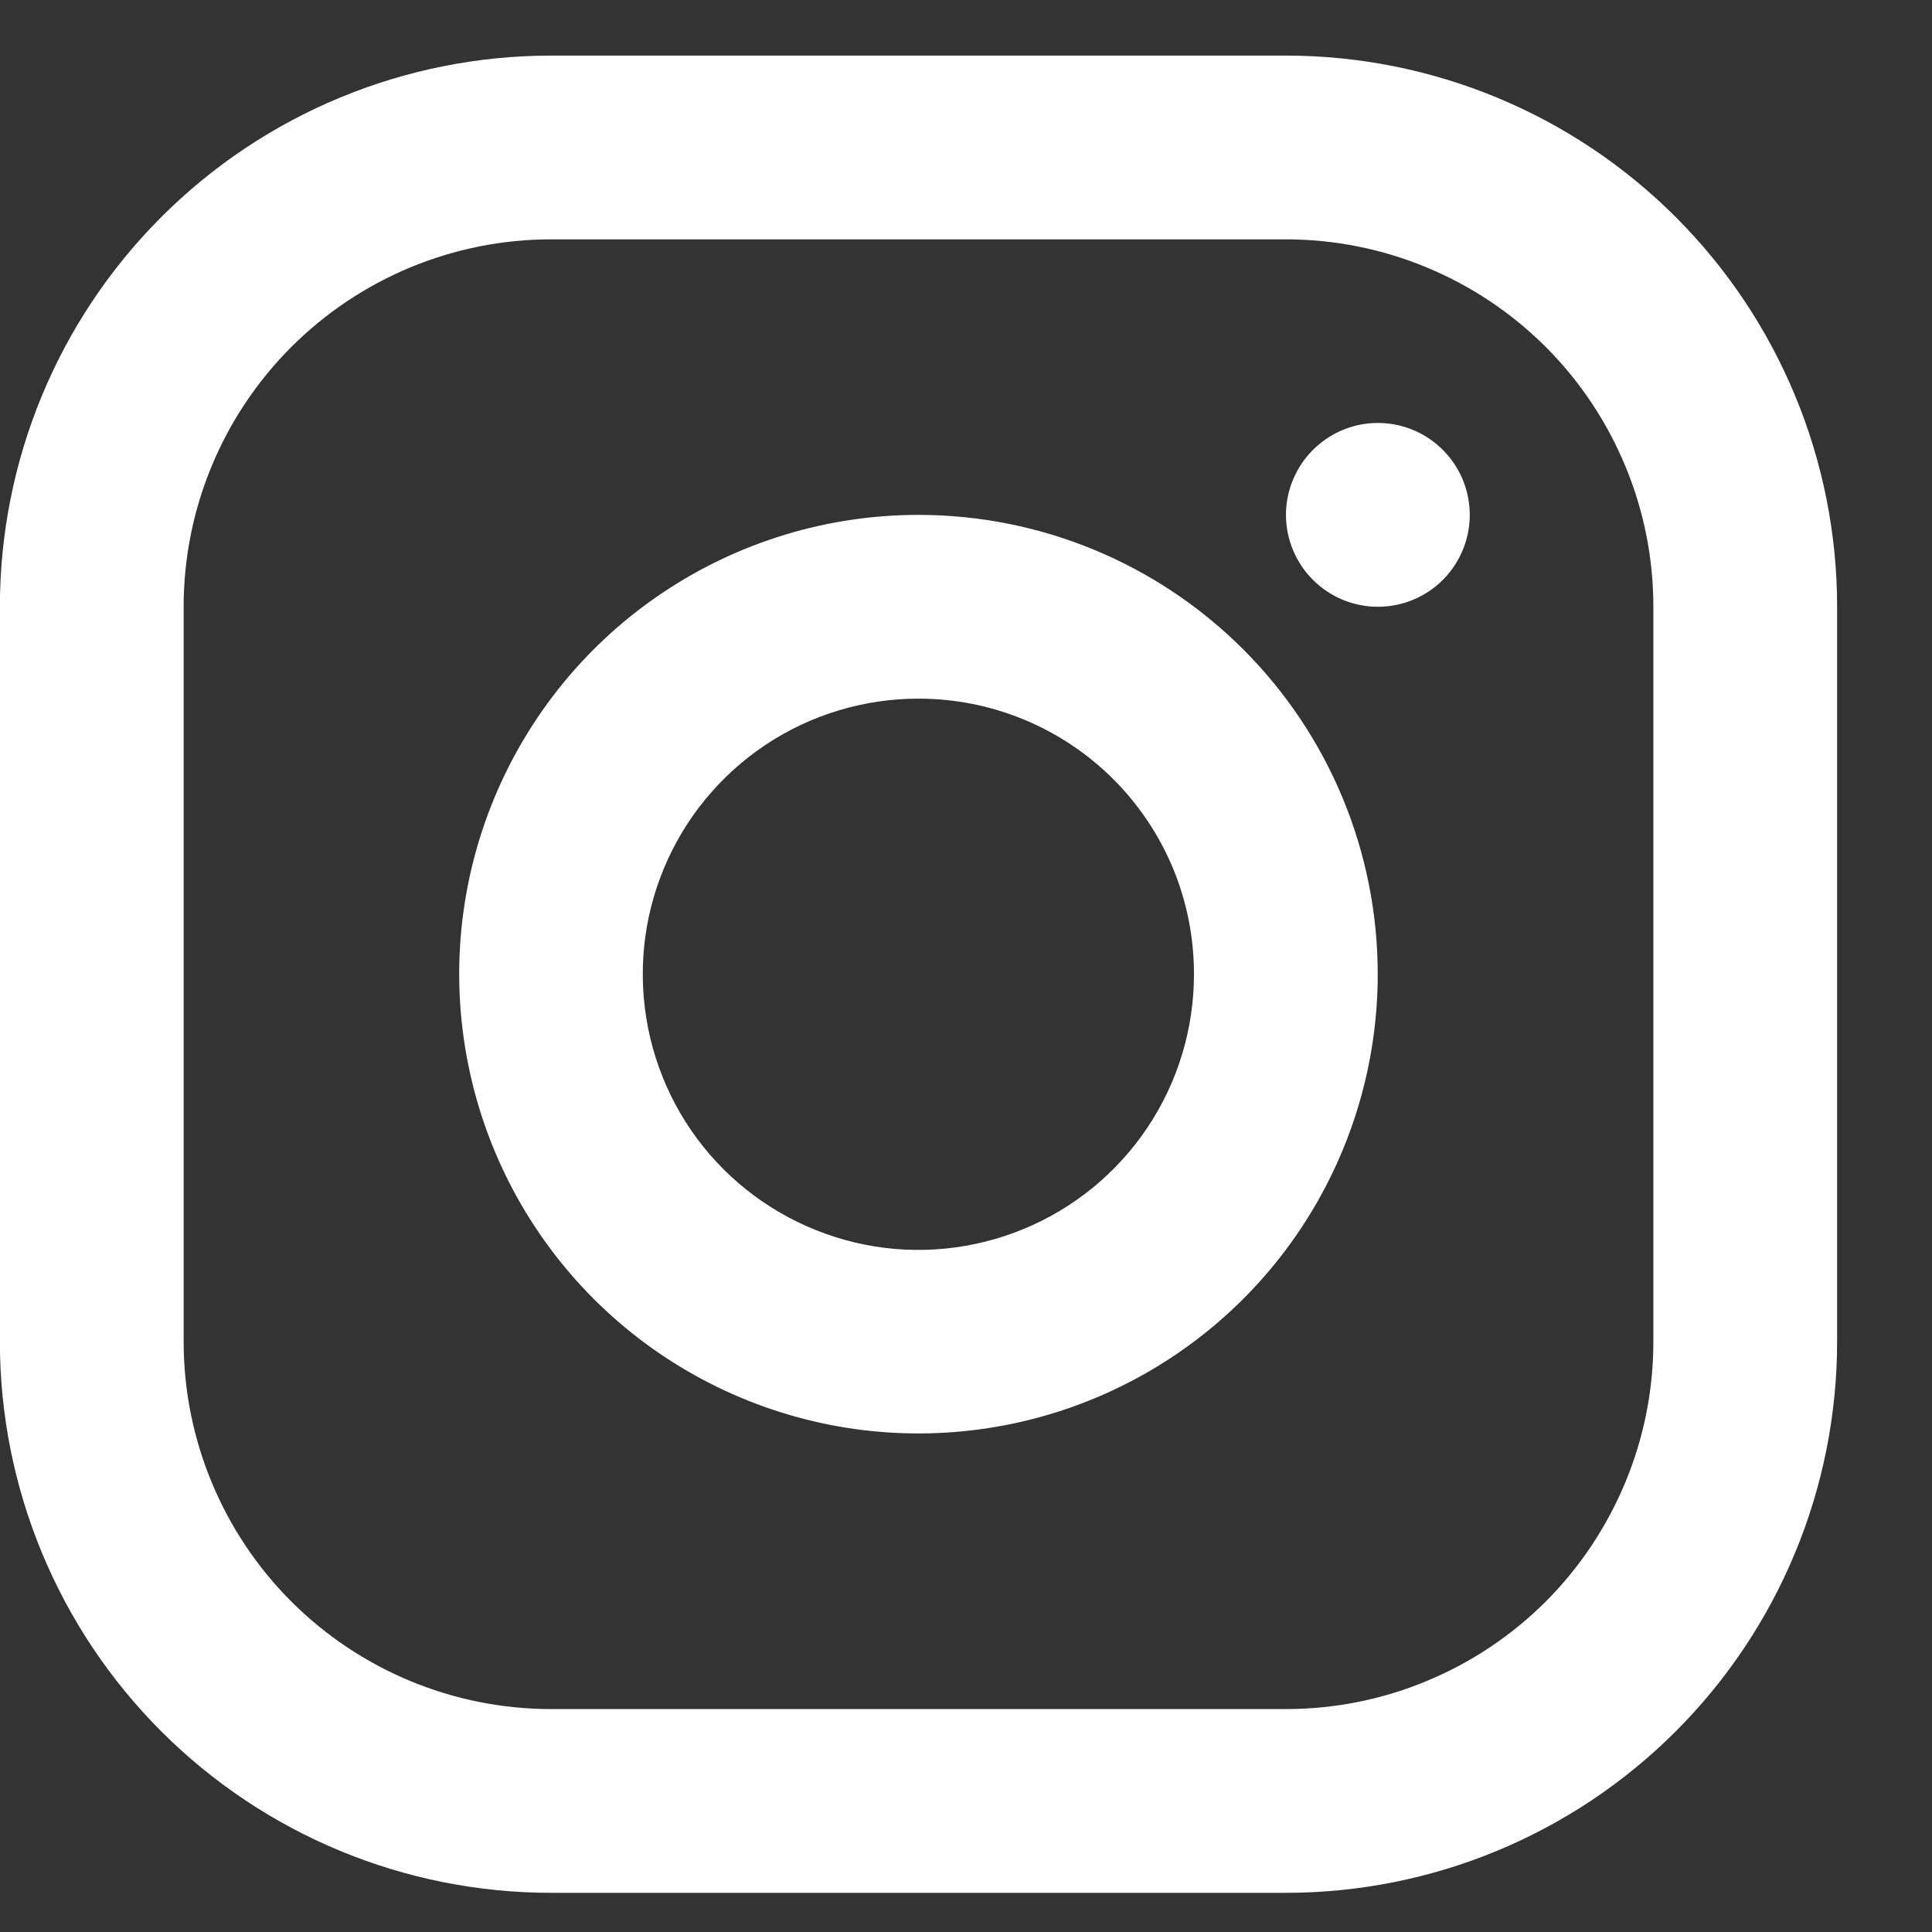
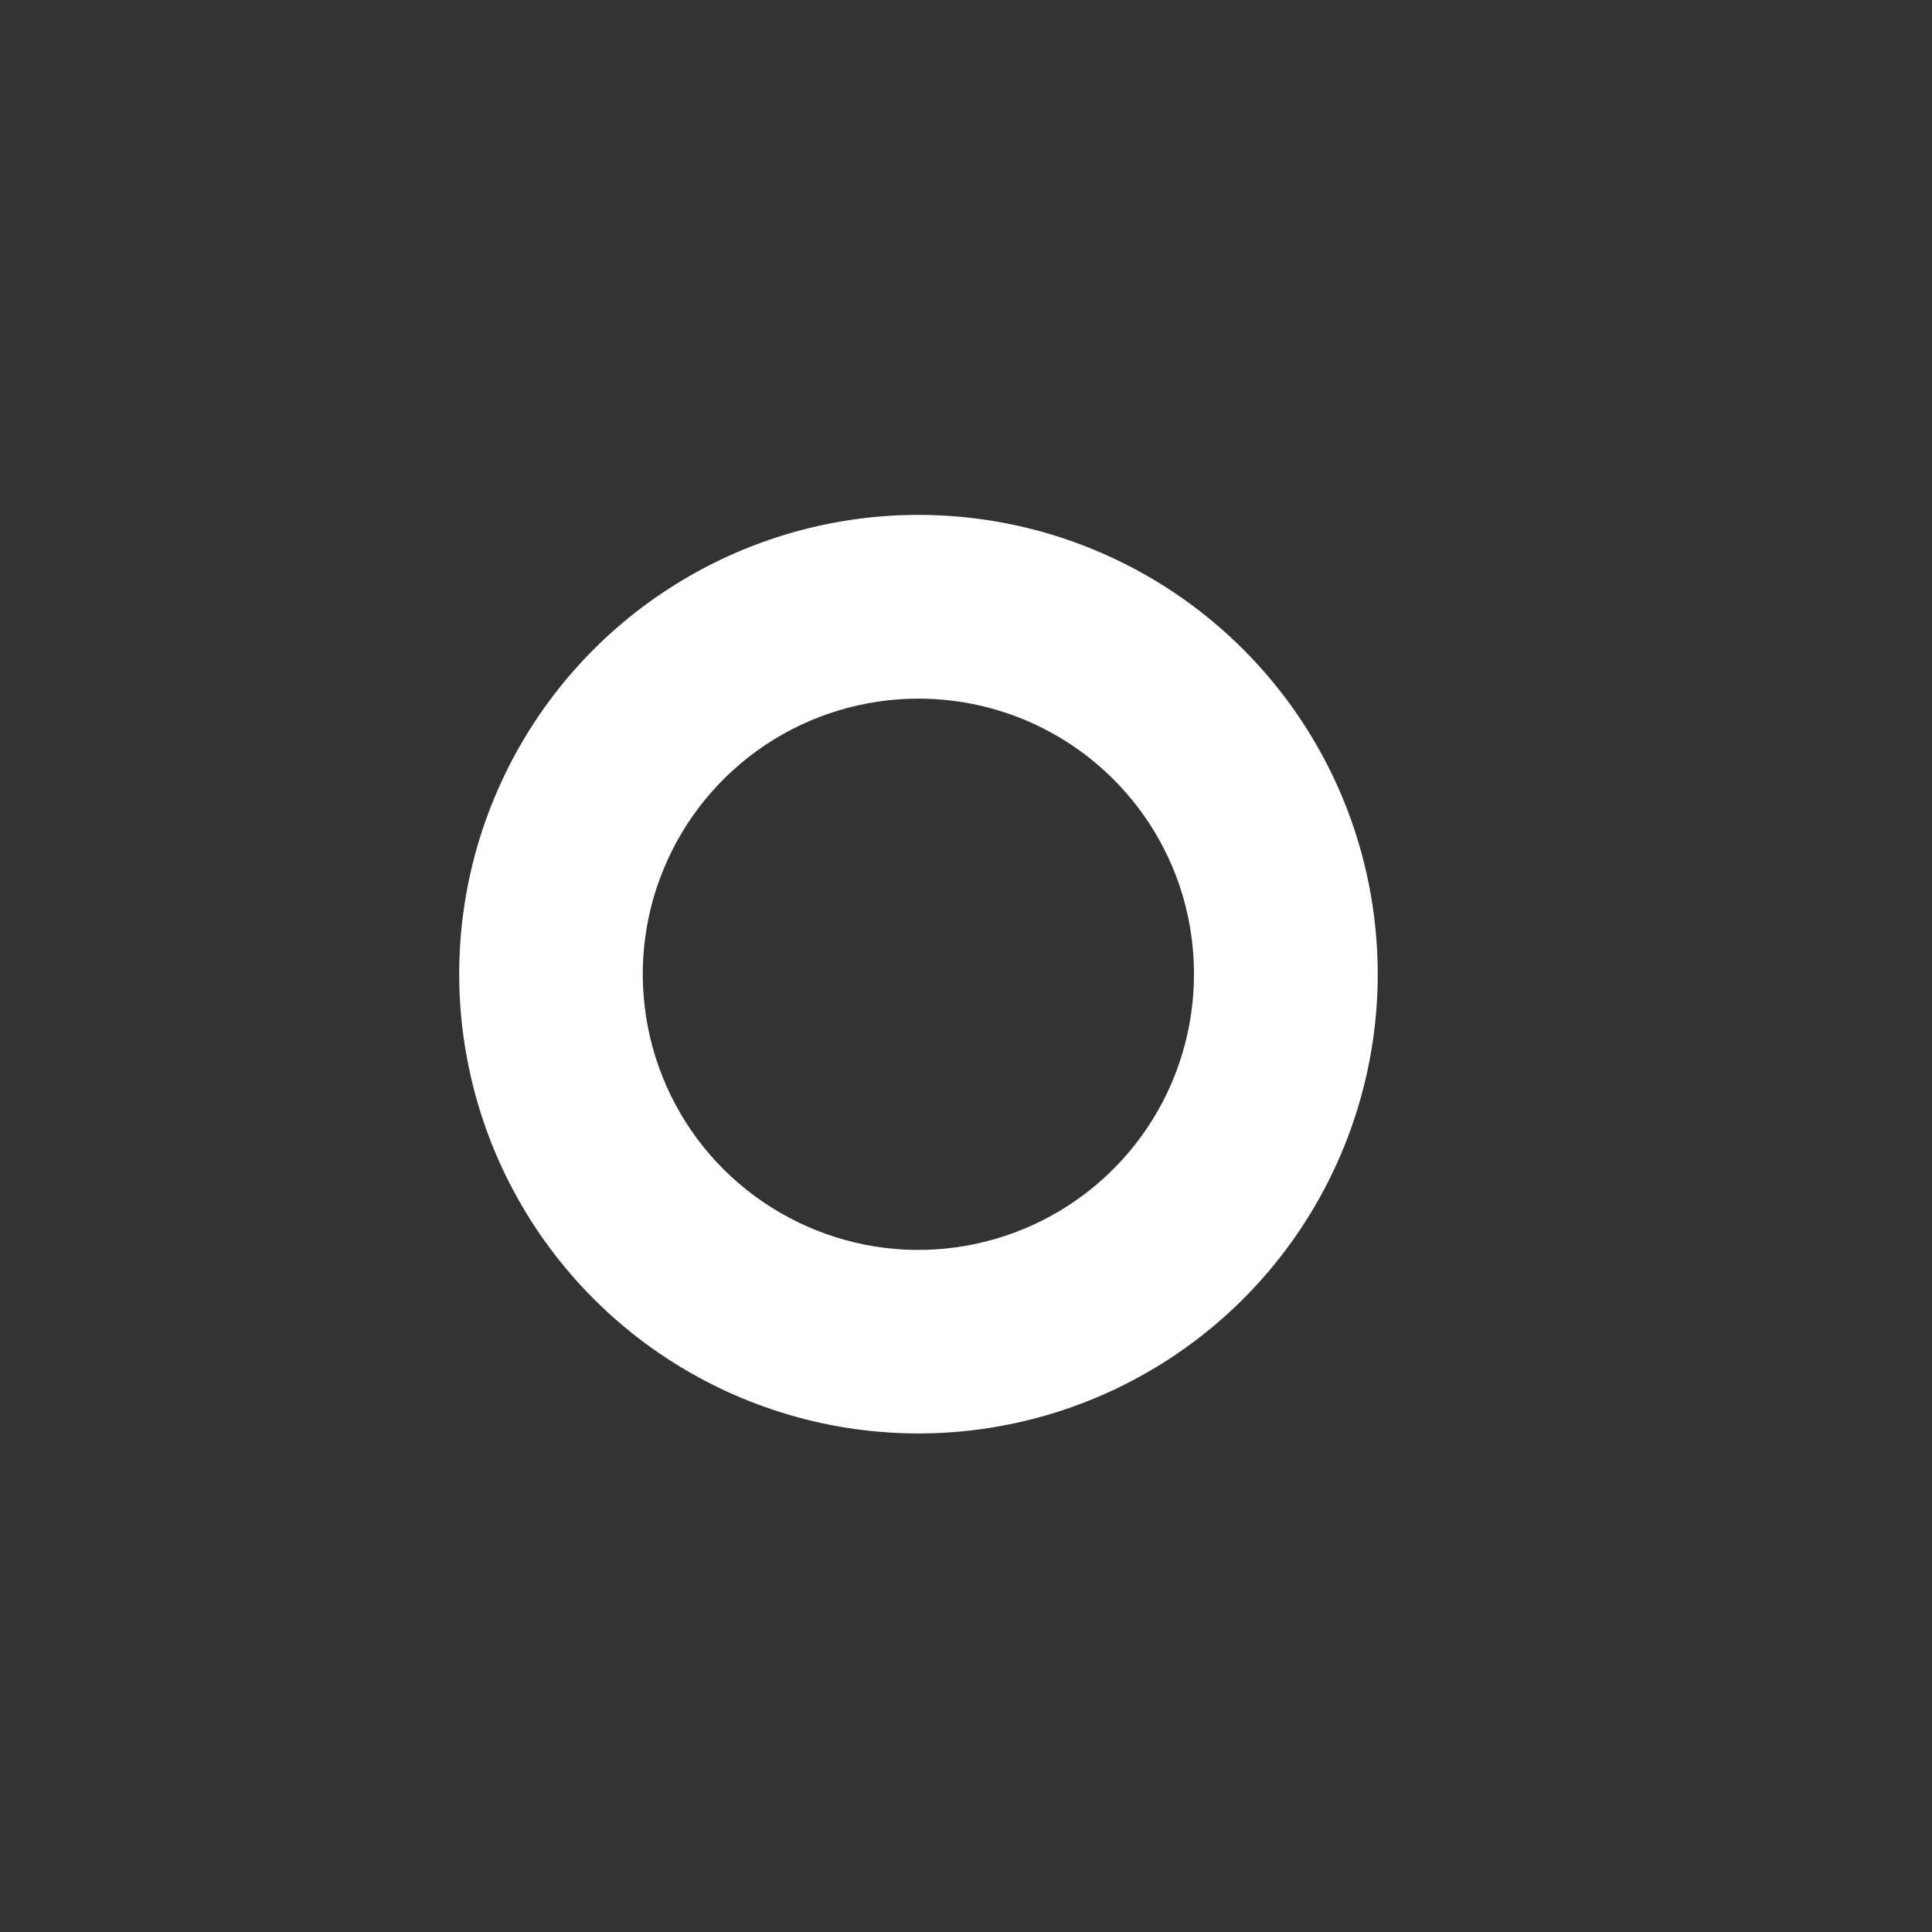
<svg xmlns="http://www.w3.org/2000/svg" width="18" height="18" viewBox="0 0 18 18" fill="none">
  <rect x="0" y="0" width="18" height="18" fill="#333333" stroke="none" />
-   <path fill-rule="evenodd" clip-rule="evenodd" d="M11.981 2.23H5.134C4.226 2.23 3.356 2.591 2.714 3.233C2.072 3.875 1.711 4.745 1.711 5.653V12.5C1.711 12.95 1.8 13.395 1.972 13.81C2.144 14.225 2.396 14.603 2.714 14.921C3.356 15.562 4.226 15.923 5.134 15.923H11.981C12.431 15.923 12.876 15.835 13.291 15.662C13.706 15.491 14.084 15.238 14.402 14.921C14.719 14.603 14.971 14.225 15.143 13.81C15.316 13.395 15.404 12.95 15.404 12.5V5.653C15.404 5.204 15.316 4.758 15.143 4.343C14.971 3.928 14.719 3.55 14.402 3.233C14.084 2.915 13.706 2.663 13.291 2.491C12.876 2.319 12.431 2.23 11.981 2.23ZM5.134 0.518C3.772 0.518 2.466 1.059 1.503 2.022C0.54 2.985 -0.001 4.291 -0.001 5.653L-0.001 12.5C-0.001 13.862 0.54 15.168 1.503 16.131C2.466 17.094 3.772 17.635 5.134 17.635H11.981C13.343 17.635 14.649 17.094 15.612 16.131C16.575 15.168 17.116 13.862 17.116 12.5V5.653C17.116 4.291 16.575 2.985 15.612 2.022C14.649 1.059 13.343 0.518 11.981 0.518L5.134 0.518Z" fill="white" />
-   <path d="M12.837 5.653C13.007 5.653 13.172 5.603 13.313 5.509C13.454 5.415 13.563 5.281 13.628 5.125C13.693 4.968 13.71 4.796 13.677 4.63C13.644 4.464 13.562 4.311 13.443 4.192C13.323 4.072 13.171 3.99 13.004 3.957C12.838 3.924 12.666 3.941 12.51 4.006C12.354 4.071 12.22 4.181 12.126 4.321C12.032 4.462 11.981 4.628 11.981 4.797C11.981 5.024 12.072 5.242 12.232 5.402C12.393 5.563 12.61 5.653 12.837 5.653Z" fill="white" />
  <path fill-rule="evenodd" clip-rule="evenodd" d="M12.836 9.076C12.836 9.922 12.585 10.749 12.115 11.453C11.645 12.157 10.977 12.705 10.195 13.029C9.413 13.353 8.553 13.438 7.723 13.273C6.892 13.107 6.13 12.7 5.532 12.102C4.933 11.503 4.526 10.741 4.361 9.911C4.195 9.081 4.28 8.22 4.604 7.438C4.928 6.656 5.476 5.988 6.18 5.518C6.884 5.048 7.711 4.797 8.557 4.797C9.692 4.797 10.781 5.248 11.583 6.05C12.386 6.853 12.836 7.941 12.836 9.076ZM11.124 9.076C11.124 9.584 10.974 10.081 10.692 10.503C10.41 10.925 10.009 11.255 9.54 11.449C9.07 11.644 8.554 11.695 8.056 11.596C7.557 11.496 7.1 11.252 6.74 10.893C6.381 10.534 6.137 10.076 6.038 9.578C5.939 9.079 5.989 8.563 6.184 8.094C6.378 7.624 6.708 7.223 7.13 6.941C7.553 6.659 8.049 6.509 8.557 6.509C8.895 6.509 9.228 6.575 9.54 6.704C9.852 6.833 10.135 7.022 10.373 7.26C10.612 7.499 10.801 7.782 10.93 8.093C11.059 8.405 11.124 8.739 11.124 9.076Z" fill="white" />
</svg>